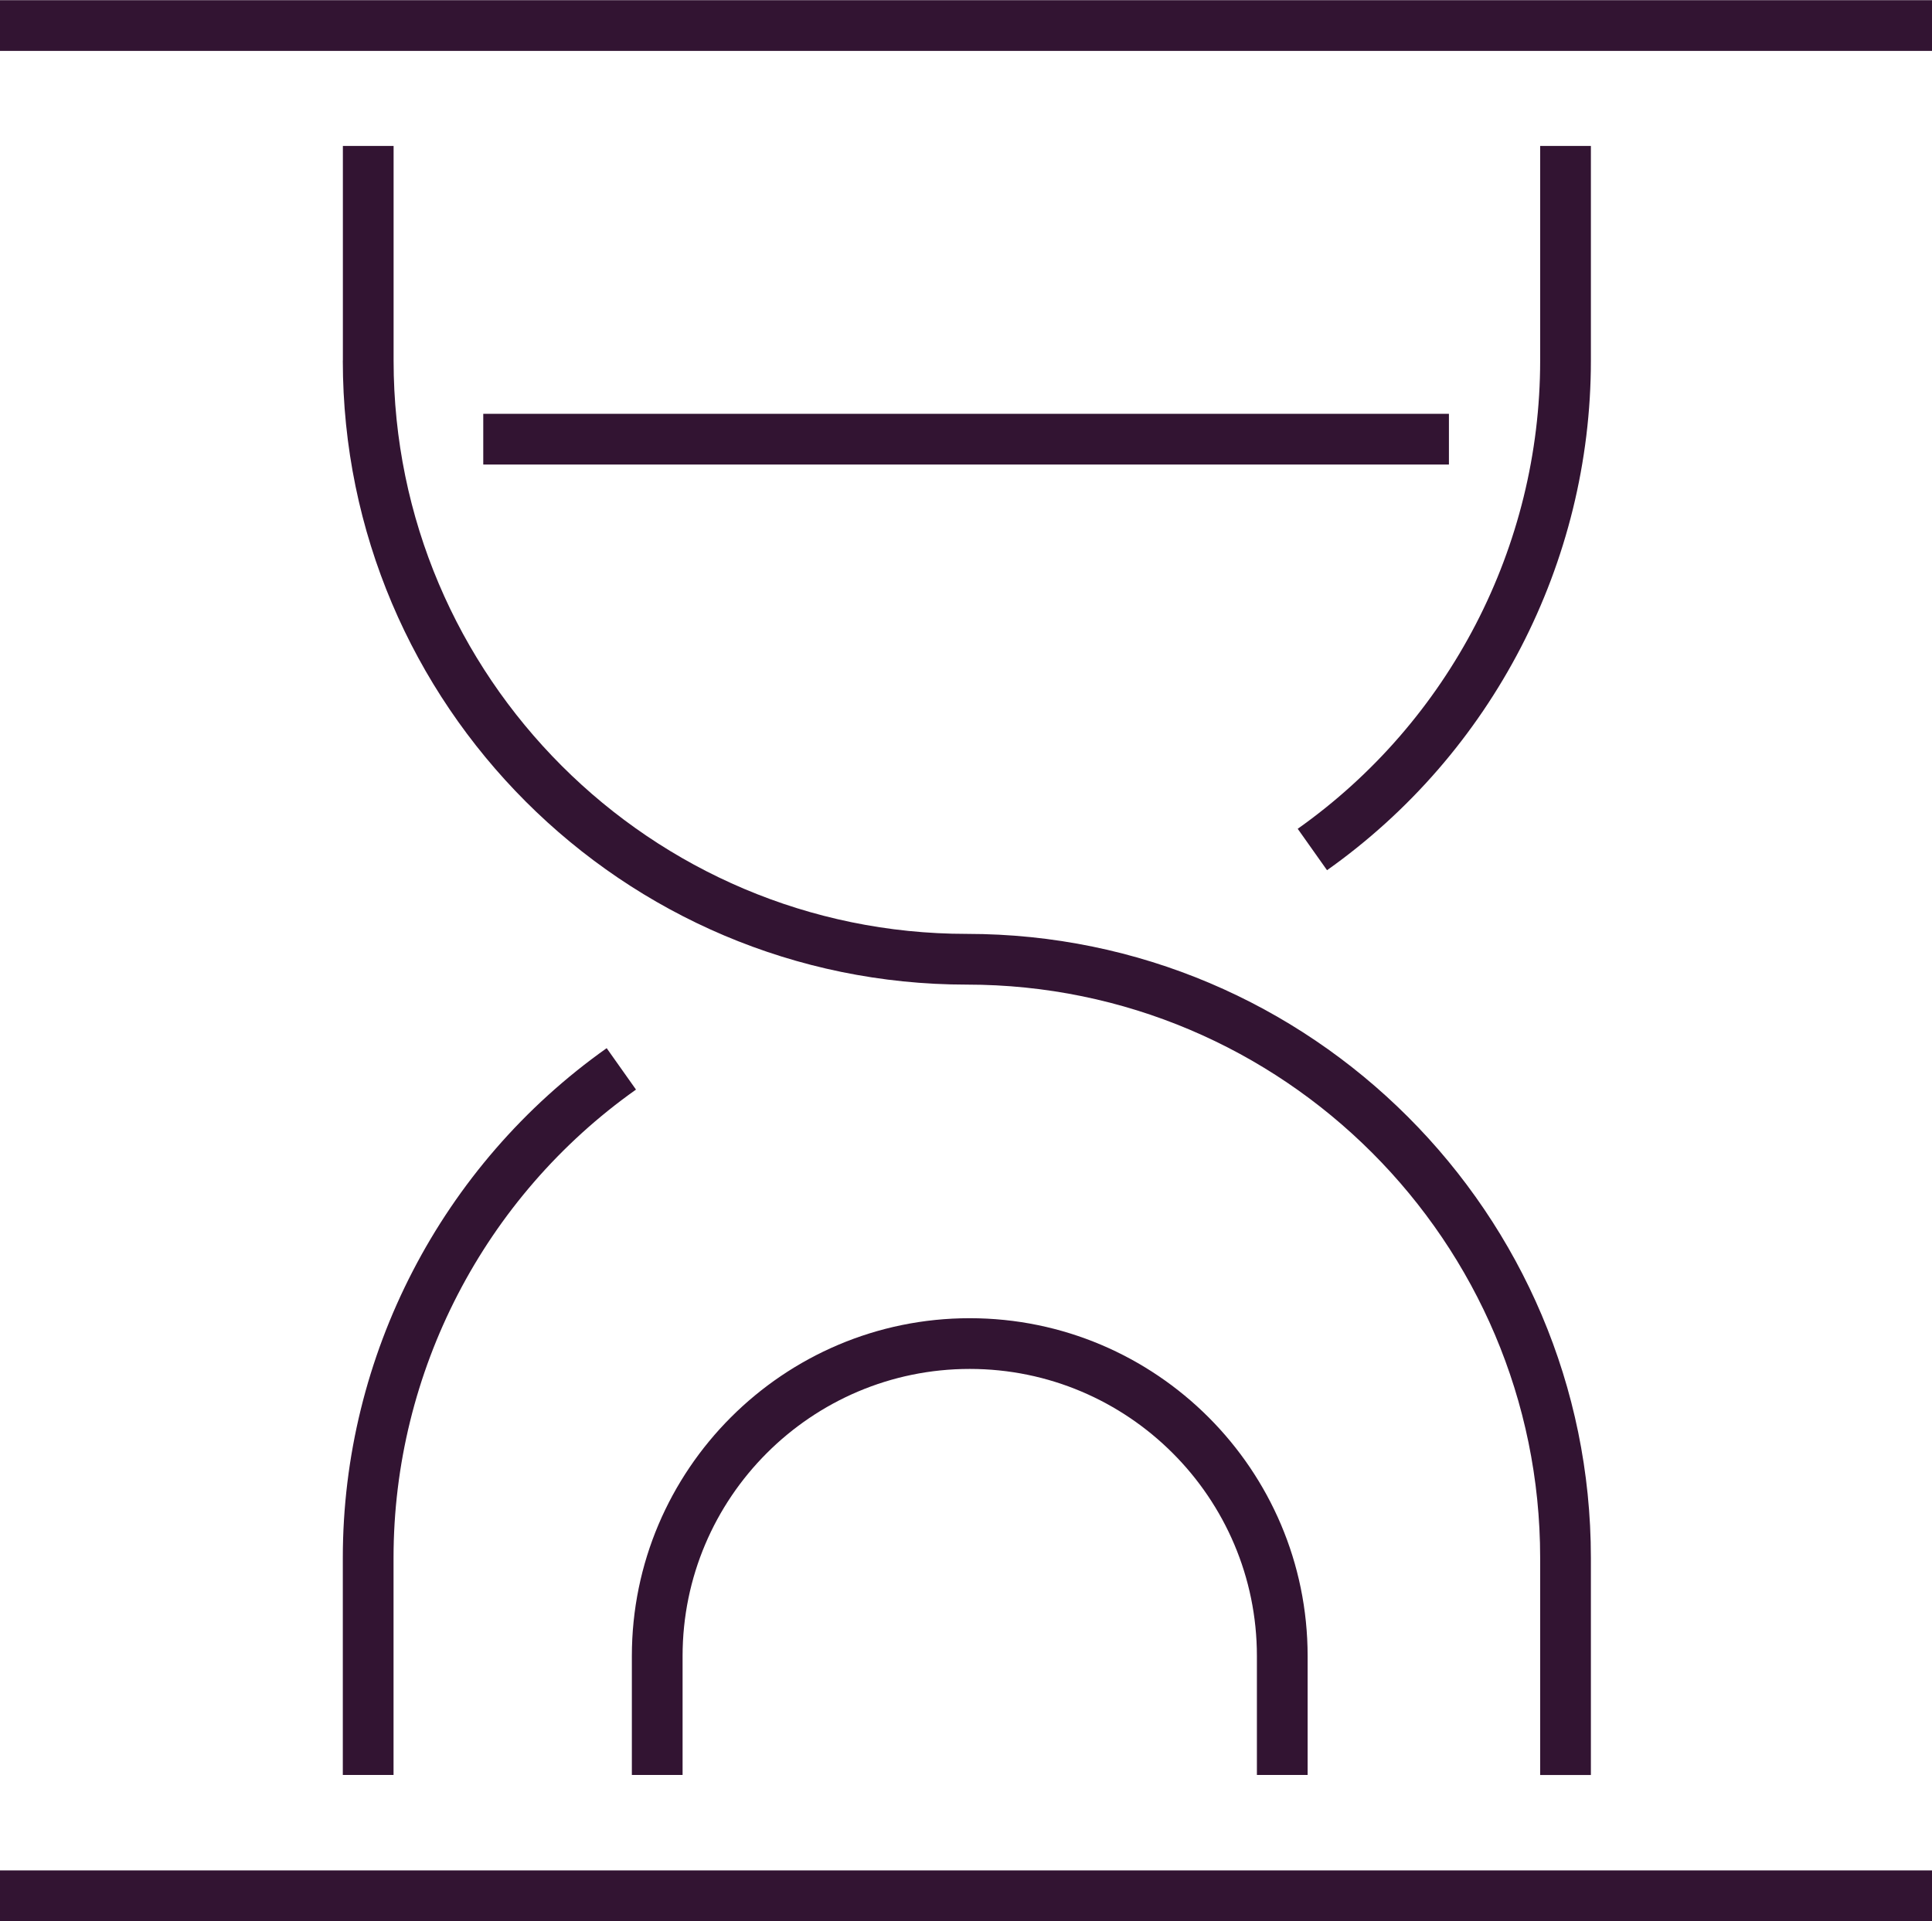
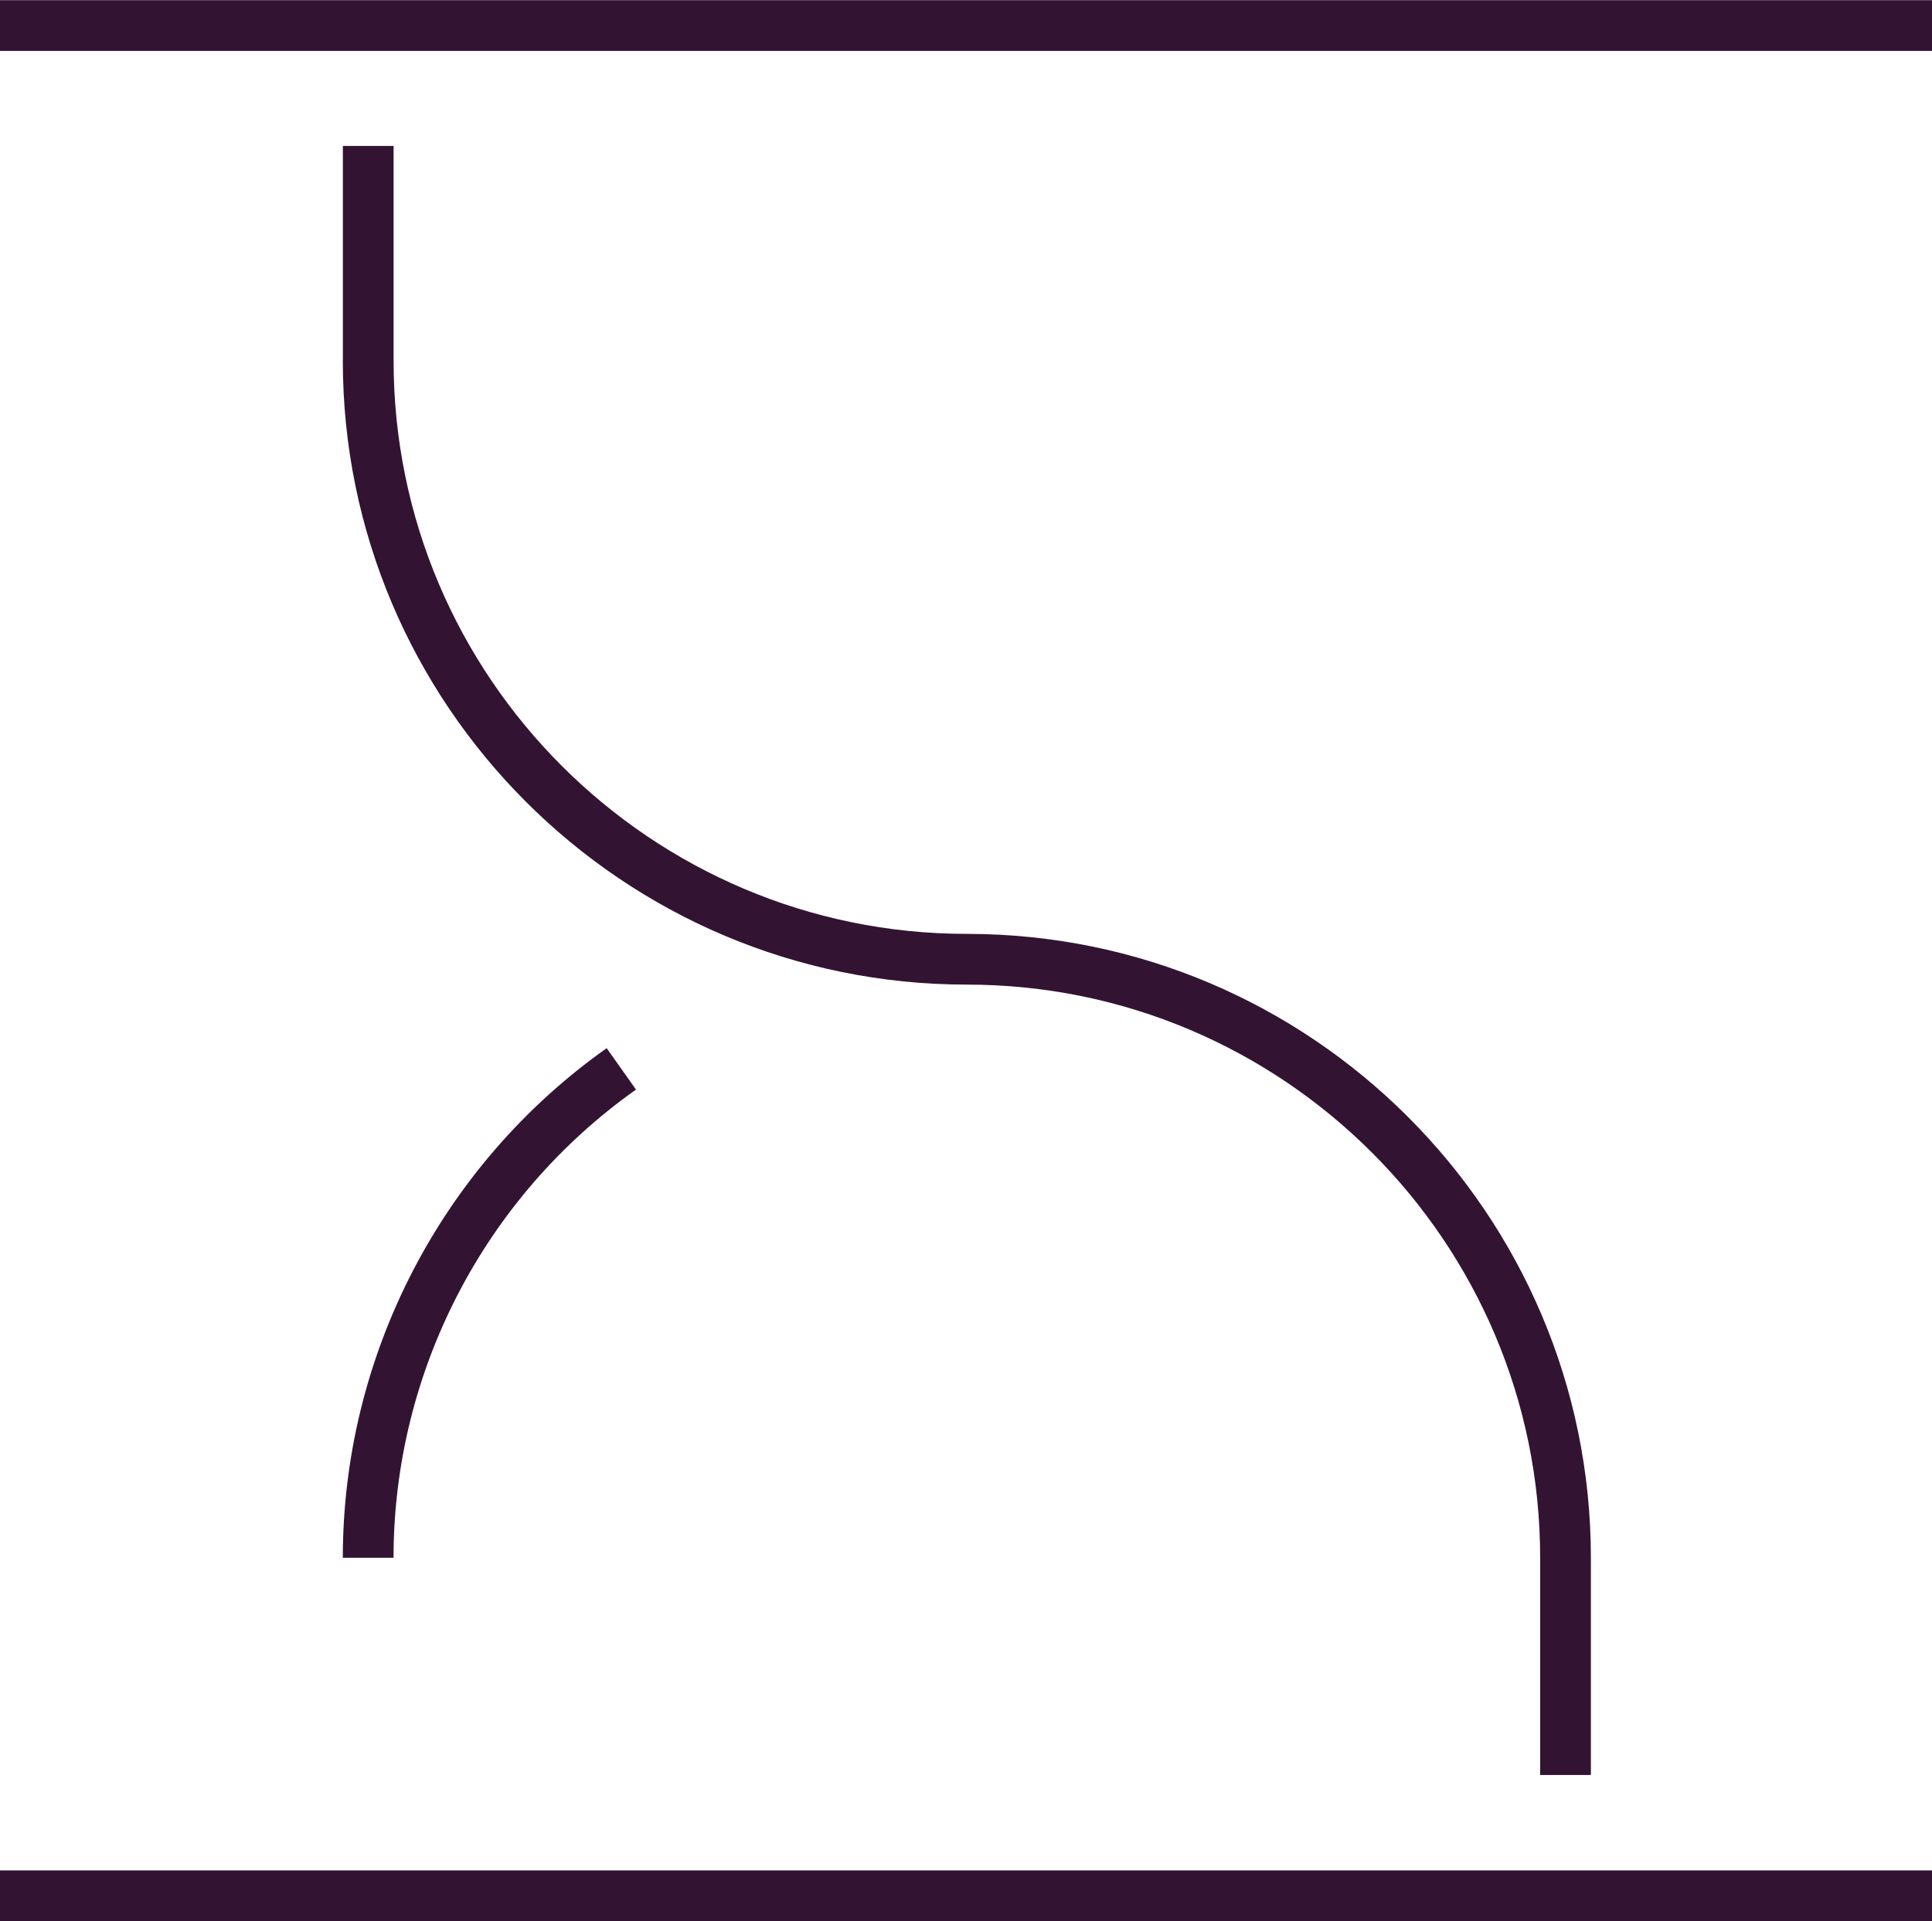
<svg xmlns="http://www.w3.org/2000/svg" id="Layer_1" version="1.1" viewBox="0 0 317.63 315.87">
  <defs>
    <style> .st0 { fill: #321432; } </style>
  </defs>
-   <path class="st0" d="M64.7,256.13c0-30.53,14.9-59.31,39.86-76.98l-4.82-6.81c-27.16,19.23-43.38,50.55-43.38,83.79v35.71h8.34v-35.71Z" />
+   <path class="st0" d="M64.7,256.13c0-30.53,14.9-59.31,39.86-76.98l-4.82-6.81c-27.16,19.23-43.38,50.55-43.38,83.79h8.34v-35.71Z" />
  <rect class="st0" x="0" y=".03" width="317.63" height="8.34" />
  <rect class="st0" y="307.53" width="317.63" height="8.34" />
  <path class="st0" d="M56.36,59.29c0,56.57,46.02,102.6,102.6,102.6,51.97,0,94.25,42.28,94.25,94.25v35.71h8.34v-35.71c0-56.57-46.02-102.59-102.59-102.59-51.97,0-94.25-42.28-94.25-94.25V24h-8.34v35.28Z" />
-   <path class="st0" d="M253.21,59.29c0,30.54-14.9,59.32-39.86,76.98l4.82,6.81c27.16-19.23,43.38-50.55,43.38-83.79V24h-8.34v35.28Z" />
-   <path class="st0" d="M112.22,272.29c0-26.03,21.18-47.21,47.21-47.21s47.21,21.18,47.21,47.21v19.55h8.34v-19.55c0-30.63-24.92-55.55-55.55-55.55s-55.55,24.92-55.55,55.55v19.55h8.34v-19.55Z" />
-   <rect class="st0" x="79.45" y="68.04" width="158.76" height="8.34" />
</svg>